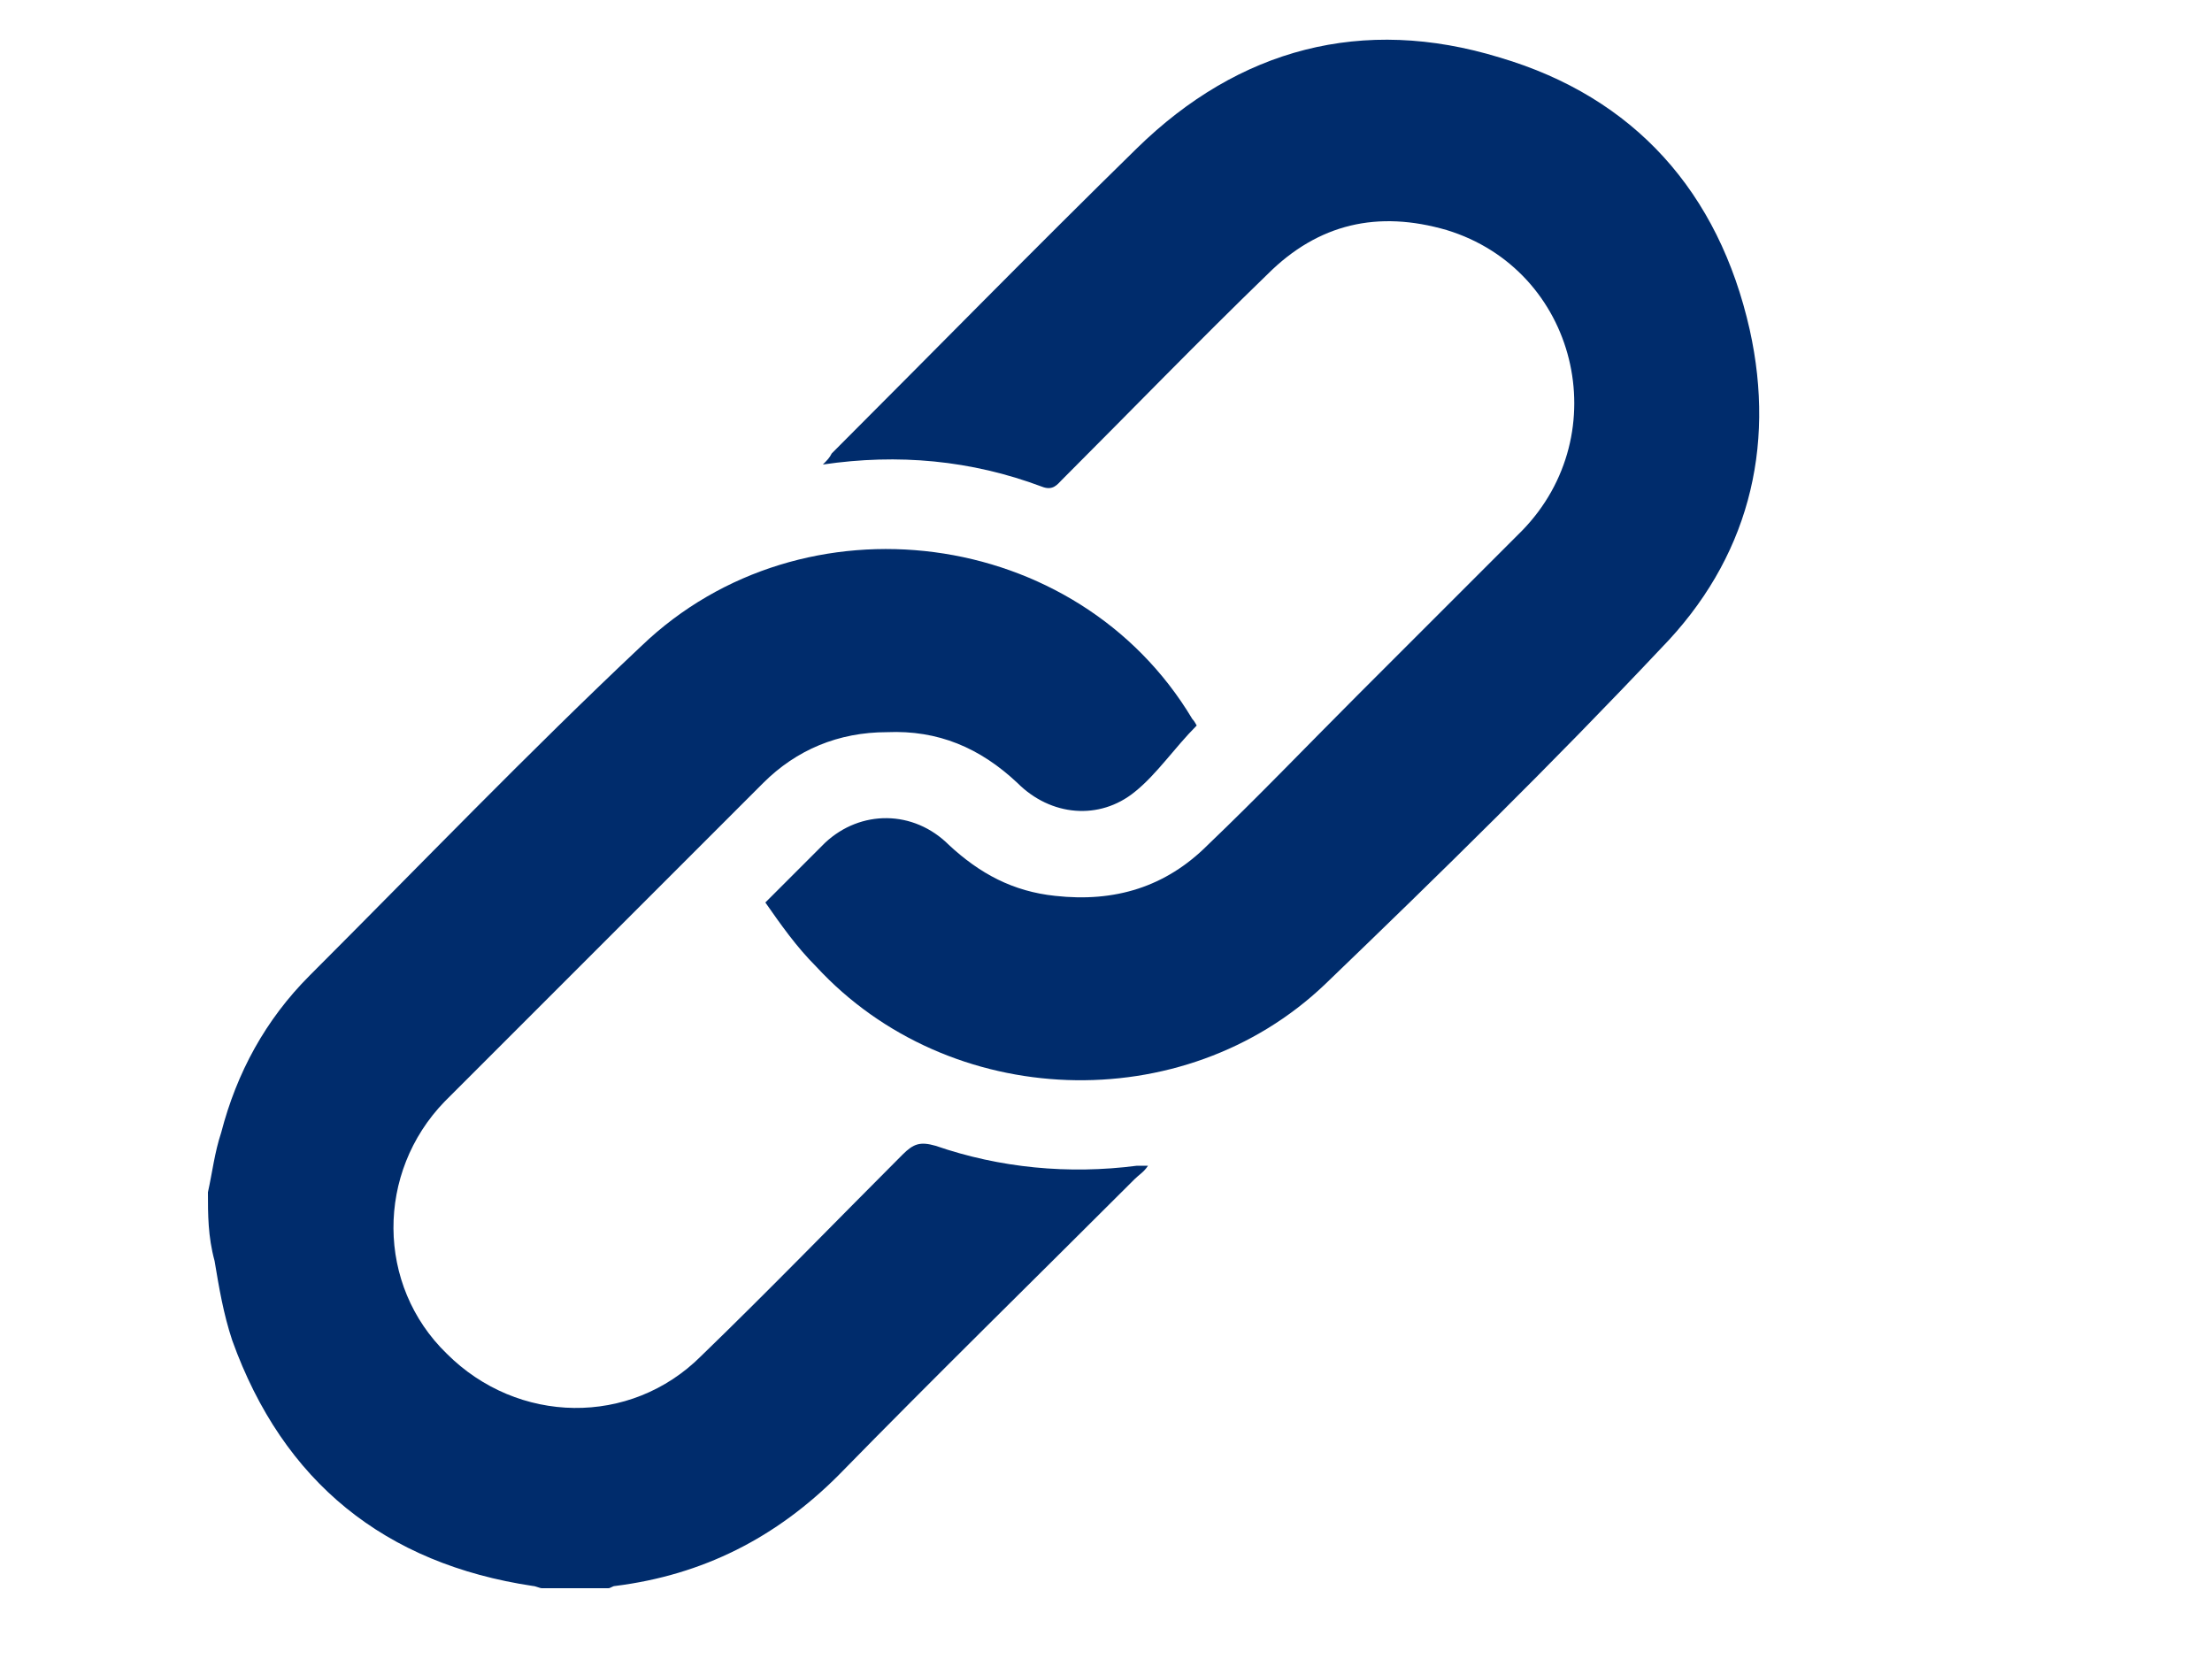
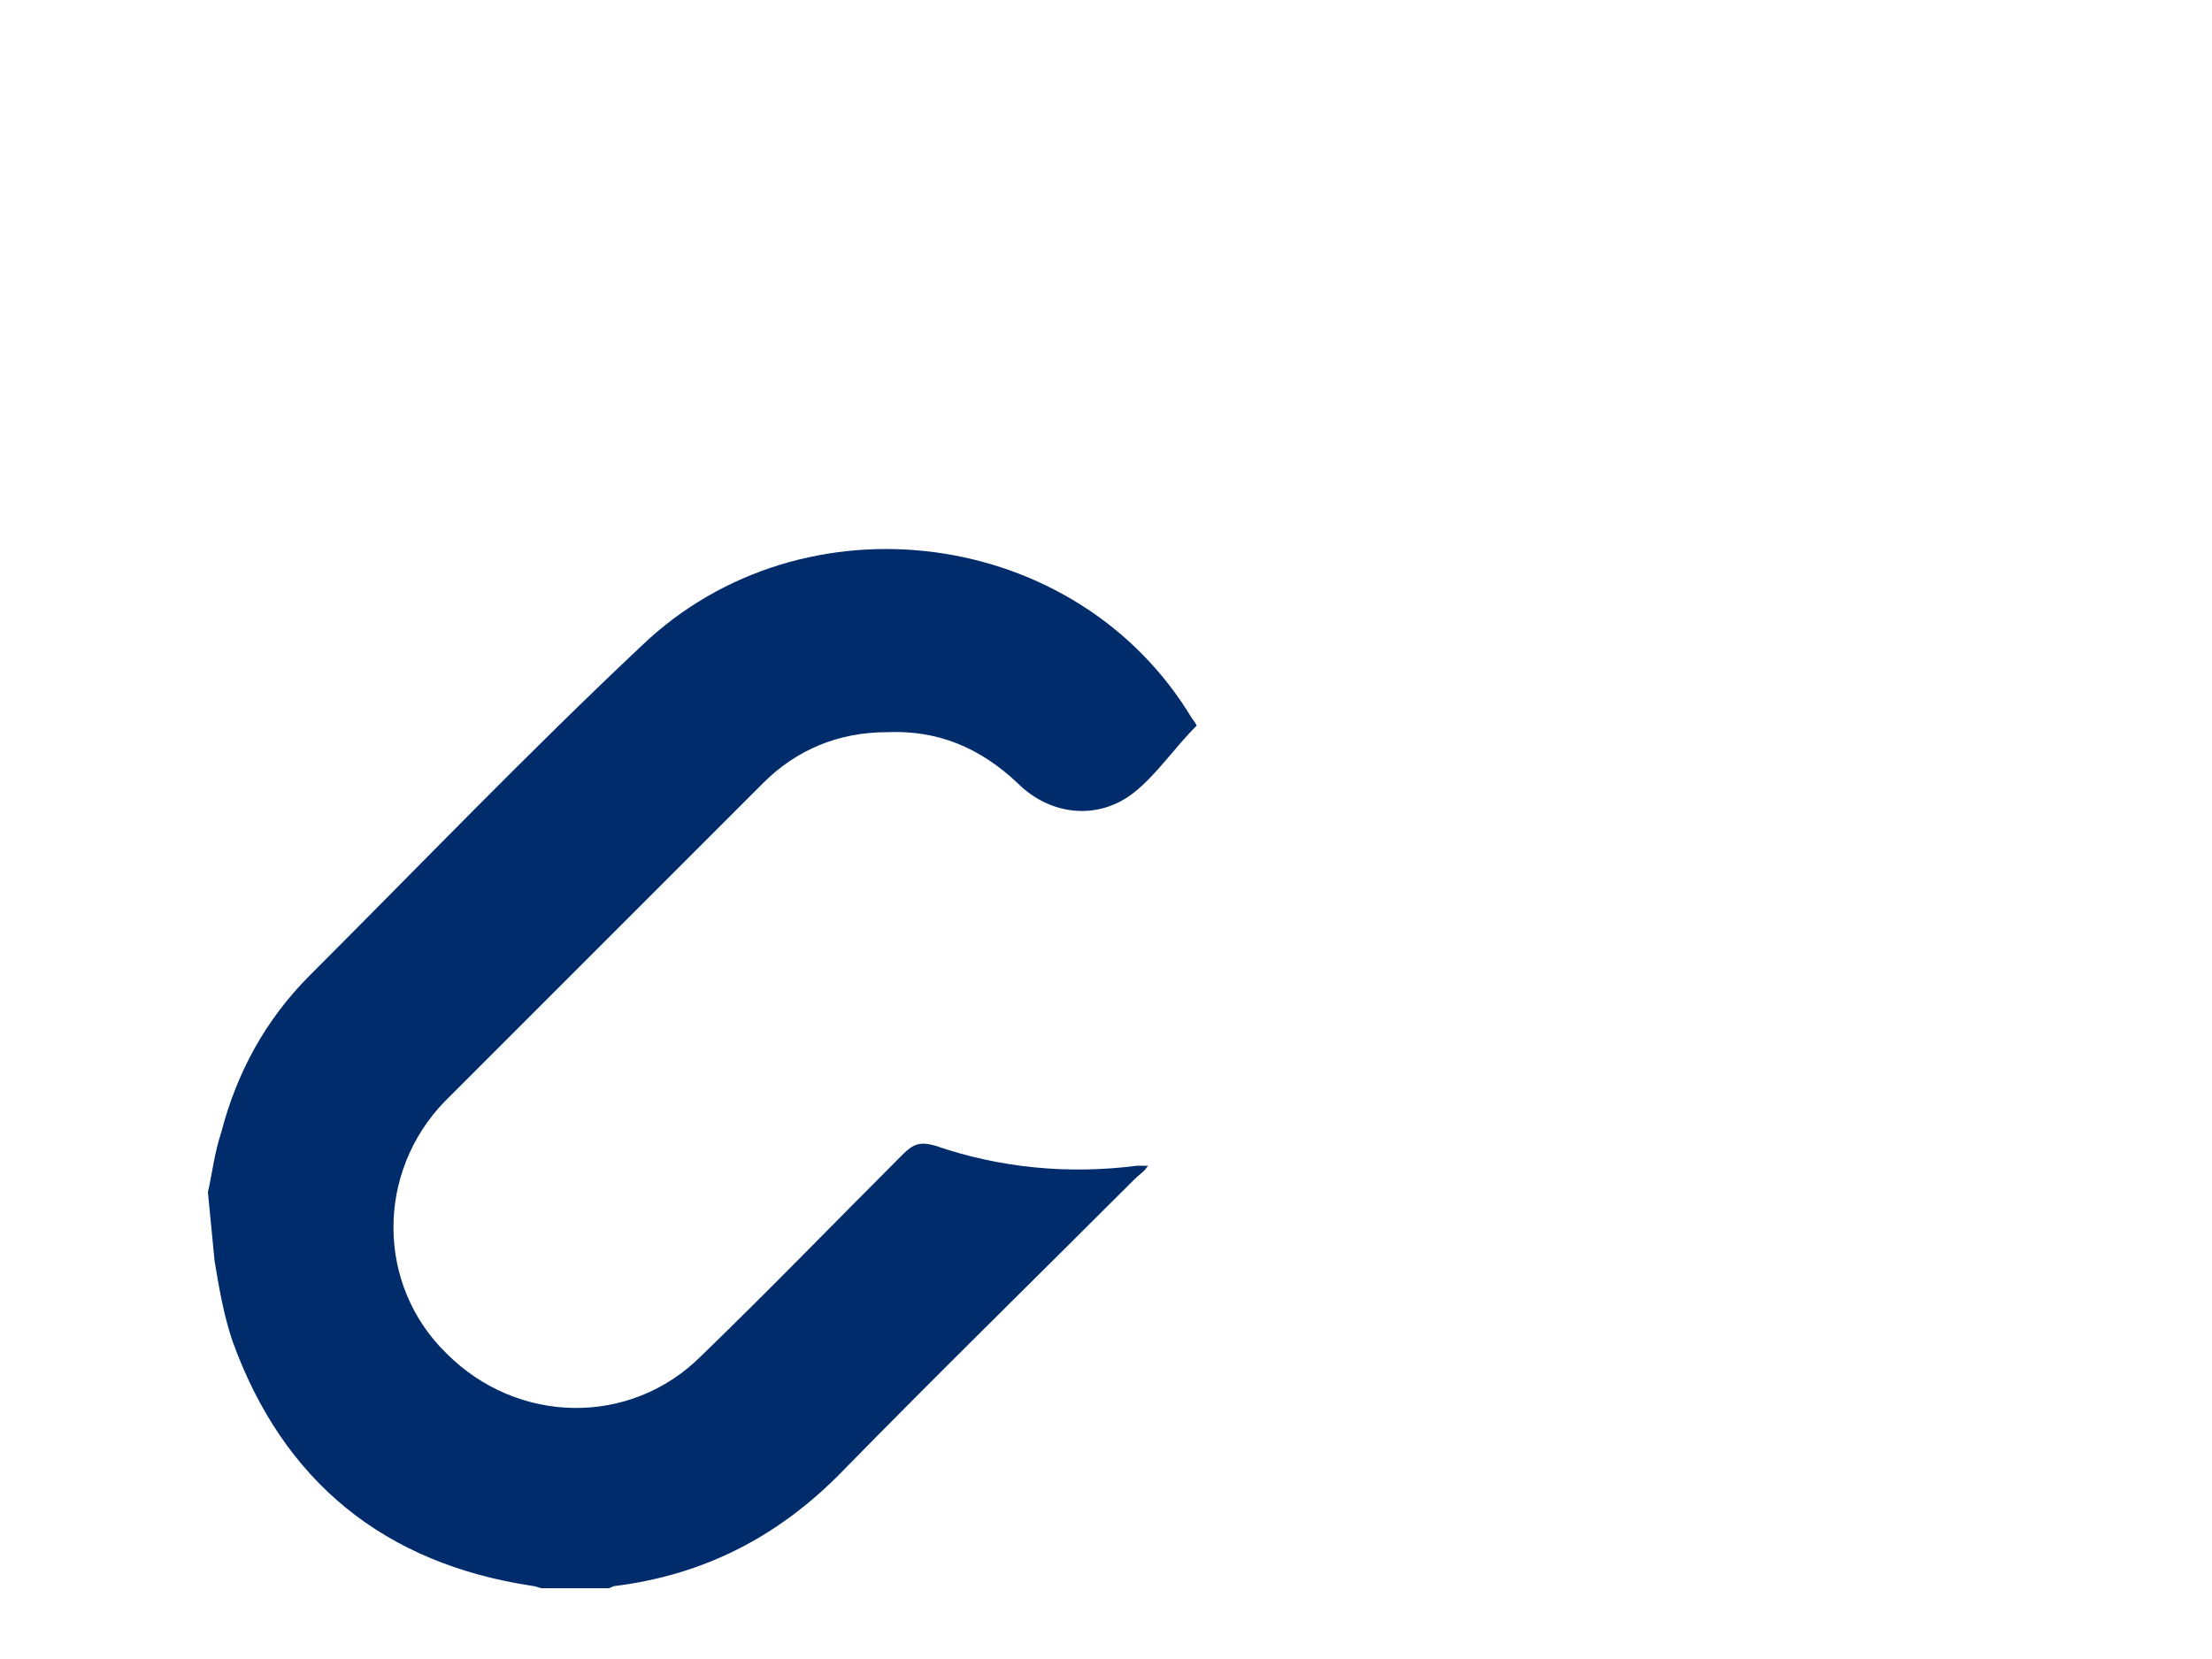
<svg xmlns="http://www.w3.org/2000/svg" version="1.1" id="Layer_1" x="0px" y="0px" viewBox="0 0 100 75" style="enable-background:new 0 0 100 75;" xml:space="preserve">
  <style type="text/css">
	.st0{fill:none;}
	.st1{fill:#9DBC67;}
	.st2{fill:#002C6C;}
</style>
  <path class="st0" d="M319.4,69.4v7.9h-7.8v-7.9l0,0l0,0h-18.2l0,0v5.2v7.9v5.2l0,0h18.2l0,0l0,0v-5.2h7.9v-5.2h5.1v-7.9H319.4z   M306.4,82.5h-7.9v-7.9h7.9V82.5z" />
-   <polygon class="st0" points="335.2,77.3 329.9,77.3 324.7,77.3 324.6,77.3 324.6,82.5 324.7,82.5 324.7,82.5 319.4,82.5 319.4,87.7   324.7,87.7 329.9,87.7 329.9,82.5 329.9,82.5 335.2,82.5 335.2,87.7 340.4,87.7 340.4,87.7 345.6,87.7 345.6,82.5 340.4,82.5   340.4,77.3 340.3,77.3 " />
  <rect x="340.4" y="71.9" class="st0" width="5.2" height="5.4" />
  <rect x="293.4" y="58.9" class="st0" width="10.3" height="5.2" />
-   <rect x="309" y="58.9" class="st0" width="7.8" height="5.2" />
  <path class="st0" d="M311.6,53.6L311.6,53.6h5.2v-7.9h-5.2V35.4l0,0l0,0h-18.2l0,0v5.2v7.9v5.2l0,0L311.6,53.6L311.6,53.6z   M306.4,48.5h-7.9v-7.9h7.9V48.5z" />
-   <rect x="316.8" y="35.4" class="st0" width="5.2" height="10.4" />
-   <polygon class="st0" points="340.3,59 340.3,58.9 322,58.9 322,53.8 316.8,53.8 316.8,59 322,59 322,64.1 324.7,64.1 324.7,69.4   329.9,69.4 329.9,64.1 335.2,64.1 335.2,71.9 340.4,71.9 340.4,59 " />
  <path class="st0" d="M233.1,104l11.4,5.8l28.6-38.5l5.6,3.2L251.6,111h112.9V16.7H233.1V104z M285.5,27.5h68v68h-68V27.5z" />
  <path class="st0" d="M345.6,35.4h-18.2l0,0v5.2v7.9v5.2l0,0h18.2l0,0l0,0V35.4L345.6,35.4L345.6,35.4z M340.4,48.5h-7.9v-7.9h7.9  V48.5z" />
  <path class="st1" d="M5.6,400.2L5.6,400.2L5.6,400.2L5.6,400.2z" />
  <path class="st1" d="M5.6,418.7L5.6,418.7L5.6,418.7L5.6,418.7z" />
  <g>
-     <path class="st2" d="M9.4,53.9c0.2-0.9,0.3-1.8,0.6-2.7c0.7-2.7,2-5.1,4-7.1c5-5,9.9-10.1,15-14.9c7.3-7,19.7-5.4,24.9,3.3   c0.1,0.1,0.2,0.3,0.2,0.3c-1,1-1.8,2.2-2.8,3c-1.6,1.3-3.8,1.1-5.3-0.4c-1.7-1.6-3.6-2.4-5.9-2.3c-2.2,0-4.1,0.8-5.6,2.3   c-4.8,4.8-9.6,9.6-14.4,14.4c-3.1,3.2-3.1,8.3,0.1,11.4c3.2,3.2,8.3,3.3,11.5,0.1c3.1-3,6.1-6.1,9.1-9.1c0.5-0.5,0.8-0.6,1.5-0.4   c2.9,1,6,1.3,9.1,0.9c0.1,0,0.2,0,0.5,0c-0.2,0.3-0.4,0.4-0.6,0.6c-4.5,4.5-9,8.9-13.4,13.4c-2.8,2.8-6.1,4.5-10.1,5   c-0.1,0-0.2,0.1-0.3,0.1c-1,0-2,0-3,0c-0.1,0-0.3-0.1-0.4-0.1c-6.7-1-11.3-4.7-13.6-11.1c-0.4-1.2-0.6-2.4-0.8-3.6   C9.4,55.9,9.4,54.9,9.4,53.9z" />
-     <path class="st2" d="M34.6,40.8c1-1,1.8-1.8,2.7-2.7c1.6-1.5,4-1.5,5.6,0.1c1.4,1.3,2.9,2.1,4.8,2.3c2.7,0.3,5-0.4,6.9-2.3   c2.3-2.2,4.5-4.5,6.7-6.7c2.5-2.5,5-5,7.5-7.5c4.3-4.4,2.5-11.8-3.4-13.6c-3.1-0.9-5.8-0.3-8.1,2c-3.1,3-6.2,6.2-9.3,9.3   c-0.2,0.2-0.4,0.5-0.9,0.3c-3.2-1.2-6.5-1.5-9.9-1c0.2-0.2,0.3-0.3,0.4-0.5c4.6-4.6,9.2-9.3,13.8-13.8c4.6-4.5,10.2-6,16.4-4.1   c6.1,1.8,9.9,6.1,11.3,12.3c1.2,5.4-0.1,10.4-4,14.4c-4.9,5.2-10,10.2-15.2,15.2c-6.4,6.1-17,5.7-23-0.8   C36,42.8,35.3,41.8,34.6,40.8z" />
+     <path class="st2" d="M9.4,53.9c0.2-0.9,0.3-1.8,0.6-2.7c0.7-2.7,2-5.1,4-7.1c5-5,9.9-10.1,15-14.9c7.3-7,19.7-5.4,24.9,3.3   c0.1,0.1,0.2,0.3,0.2,0.3c-1,1-1.8,2.2-2.8,3c-1.6,1.3-3.8,1.1-5.3-0.4c-1.7-1.6-3.6-2.4-5.9-2.3c-2.2,0-4.1,0.8-5.6,2.3   c-4.8,4.8-9.6,9.6-14.4,14.4c-3.1,3.2-3.1,8.3,0.1,11.4c3.2,3.2,8.3,3.3,11.5,0.1c3.1-3,6.1-6.1,9.1-9.1c0.5-0.5,0.8-0.6,1.5-0.4   c2.9,1,6,1.3,9.1,0.9c0.1,0,0.2,0,0.5,0c-0.2,0.3-0.4,0.4-0.6,0.6c-4.5,4.5-9,8.9-13.4,13.4c-2.8,2.8-6.1,4.5-10.1,5   c-0.1,0-0.2,0.1-0.3,0.1c-1,0-2,0-3,0c-0.1,0-0.3-0.1-0.4-0.1c-6.7-1-11.3-4.7-13.6-11.1c-0.4-1.2-0.6-2.4-0.8-3.6   z" />
  </g>
</svg>